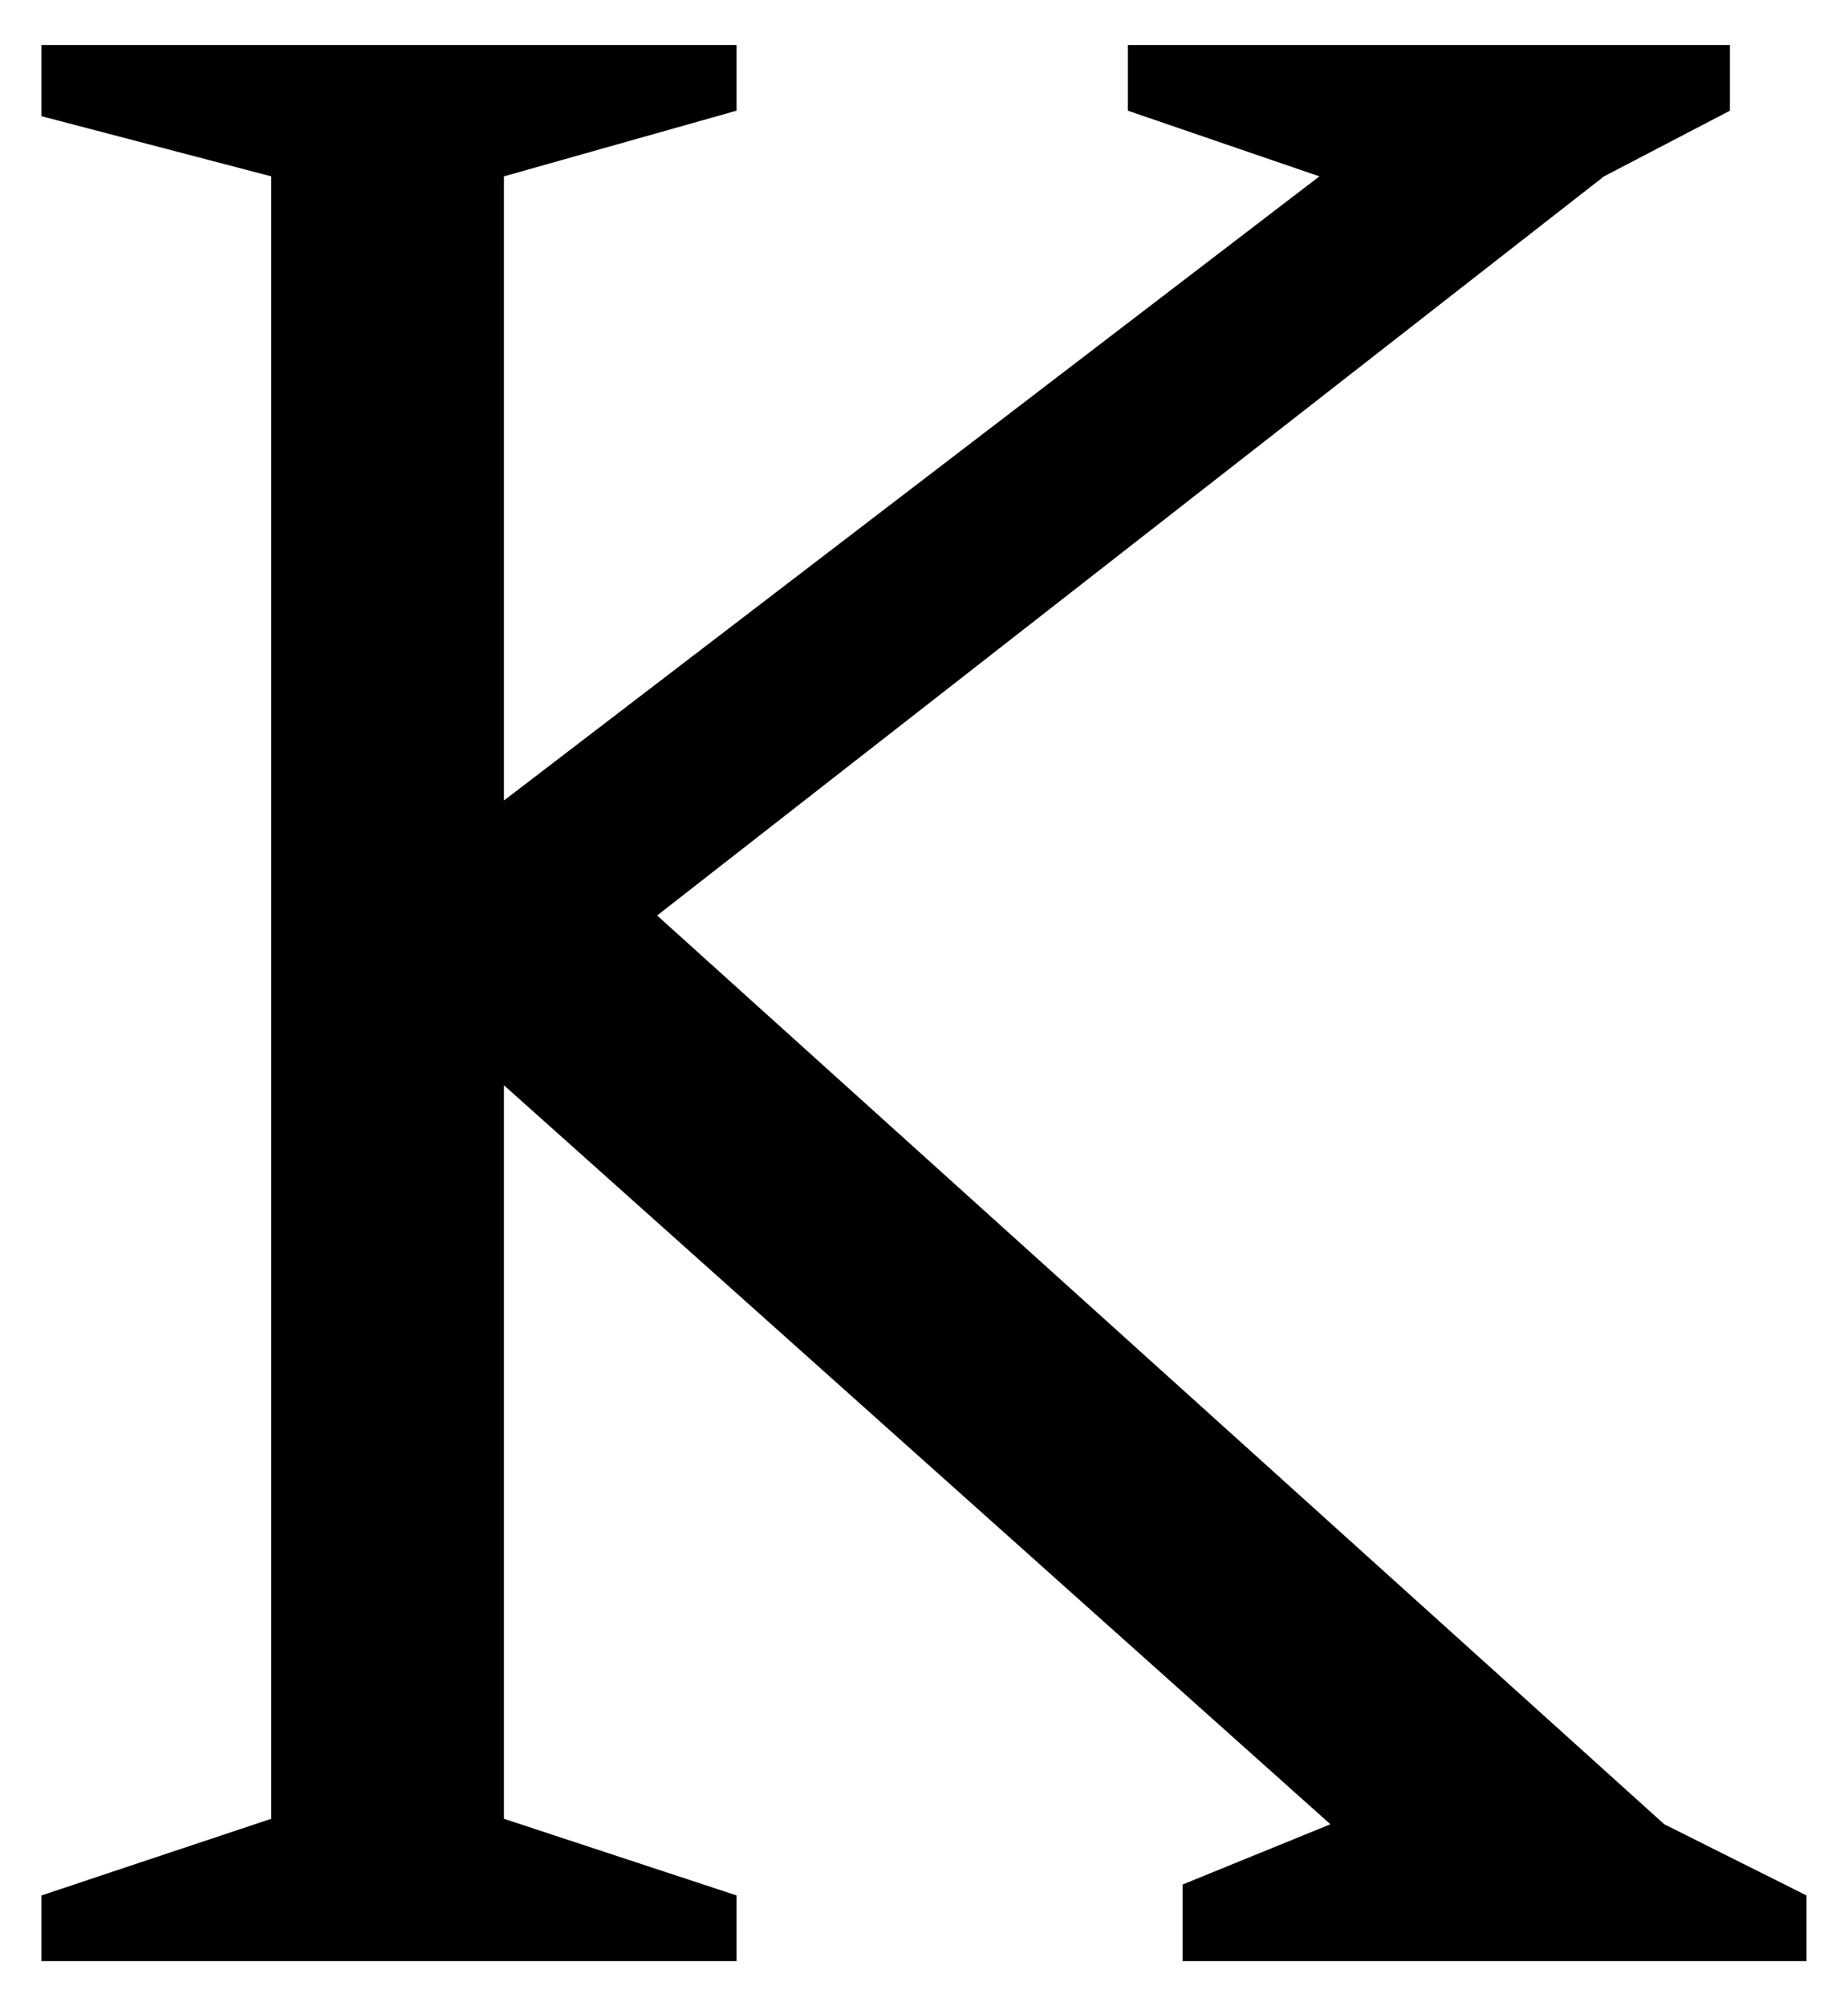
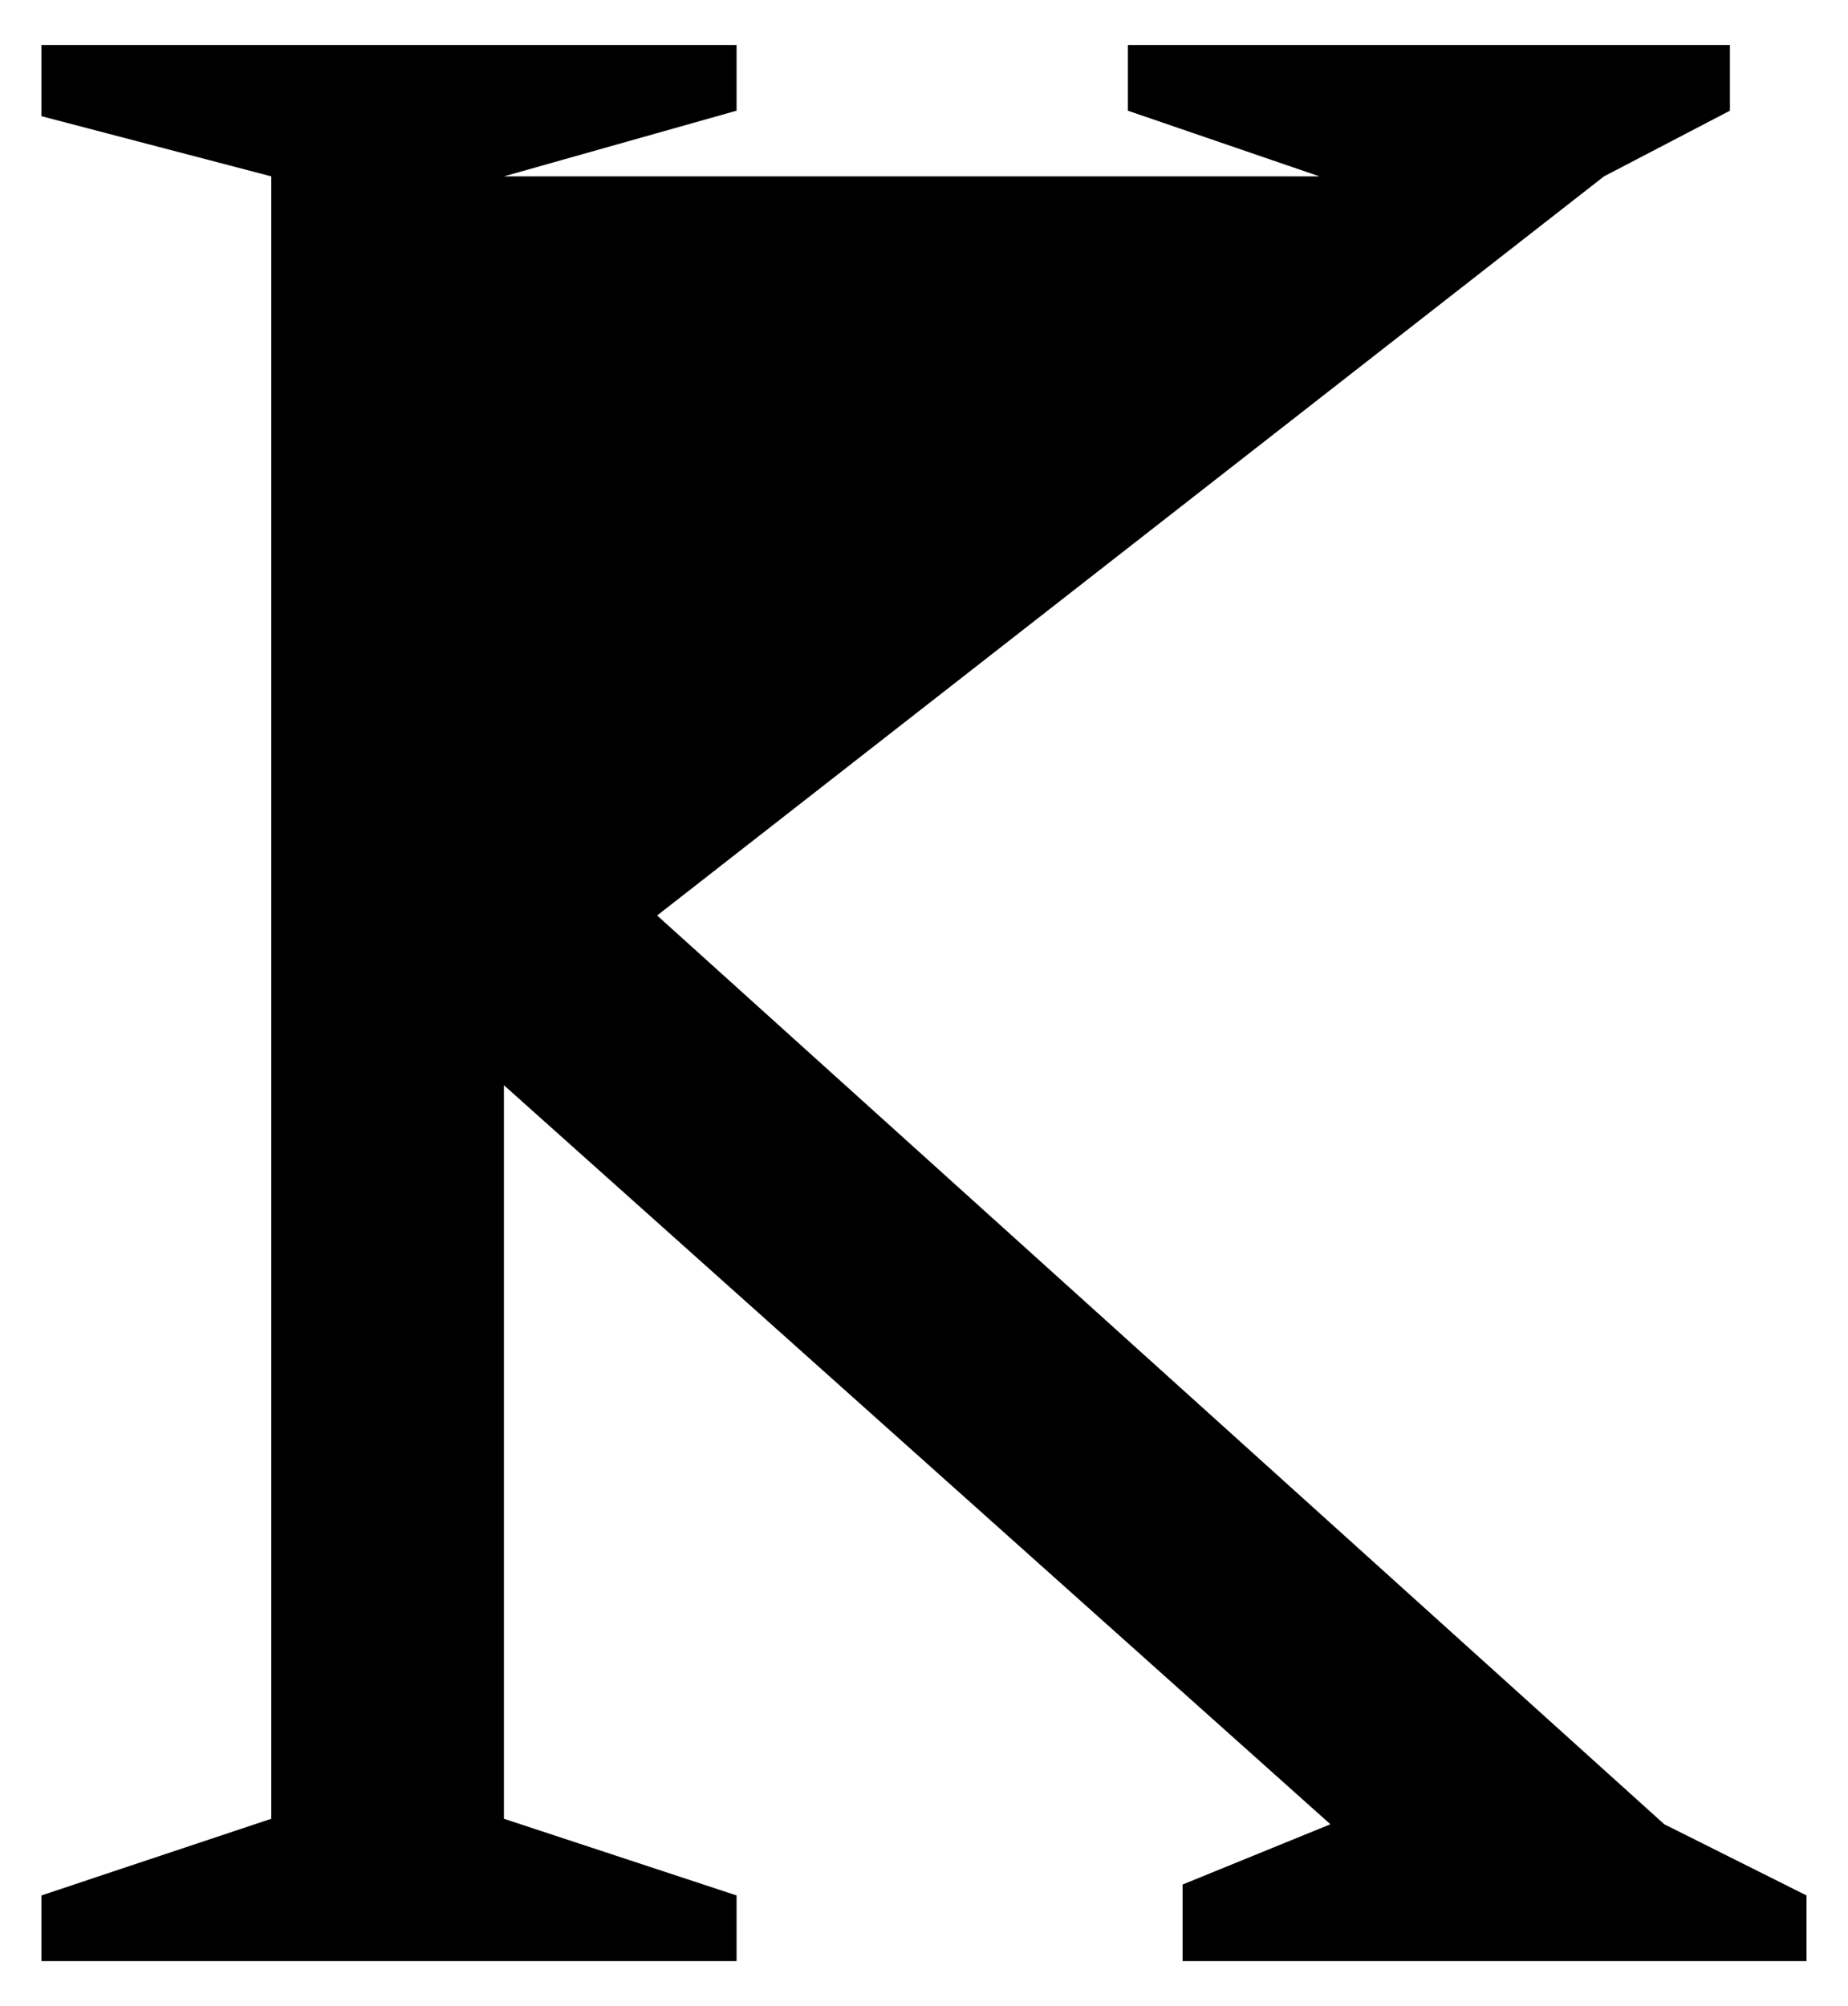
<svg xmlns="http://www.w3.org/2000/svg" xmlns:ns1="http://sodipodi.sourceforge.net/DTD/sodipodi-0.dtd" xmlns:ns2="http://www.inkscape.org/namespaces/inkscape" width="21.193" height="23" id="svg2" ns1:version="0.32" ns2:version="0.46" version="1.0" ns1:docname="U+212A.svg" ns2:output_extension="org.inkscape.output.svg.inkscape">
  <defs id="defs4">
    <ns2:perspective ns1:type="inkscape:persp3d" ns2:vp_x="0 : 526.18109 : 1" ns2:vp_y="0 : 1000 : 0" ns2:vp_z="744.09448 : 526.18109 : 1" ns2:persp3d-origin="372.04724 : 350.78739 : 1" id="perspective10" />
  </defs>
  <ns1:namedview id="base" pagecolor="#ffffff" bordercolor="#666666" borderopacity="1.0" gridtolerance="10000" guidetolerance="10" objecttolerance="10" ns2:pageopacity="0.0" ns2:pageshadow="2" ns2:zoom="13.571121" ns2:cx="9.6160075" ns2:cy="17.41285" ns2:document-units="px" ns2:current-layer="layer1" showgrid="false" ns2:window-width="799" ns2:window-height="669" ns2:window-x="326" ns2:window-y="208" />
  <g ns2:label="Layer 1" ns2:groupmode="layer" id="layer1" transform="translate(-193.388,-615.592)">
-     <path style="font-size:33.646px;font-style:normal;font-variant:normal;font-weight:normal;font-stretch:normal;text-align:start;line-height:100%;writing-mode:lr-tb;text-anchor:start;fill:#000000;fill-opacity:1;stroke:none;stroke-width:1px;stroke-linecap:butt;stroke-linejoin:miter;stroke-opacity:1;font-family:Code2000;-inkscape-font-specification:Code2000" d="M 193.863,638.076 L 193.863,637.323 L 196.499,636.444 L 196.499,617.614 L 193.863,616.924 L 193.863,616.108 L 201.835,616.108 L 201.835,616.861 L 199.167,617.614 L 199.167,624.77 L 208.519,617.614 L 206.322,616.861 L 206.322,616.108 L 213.227,616.108 L 213.227,616.861 L 211.783,617.614 L 200.924,626.088 L 212.474,636.507 L 214.105,637.323 L 214.105,638.076 L 206.95,638.076 L 206.95,637.198 L 208.645,636.507 L 199.167,628.034 L 199.167,636.444 L 201.835,637.323 L 201.835,638.076 L 193.863,638.076 z" id="text3071" />
+     <path style="font-size:33.646px;font-style:normal;font-variant:normal;font-weight:normal;font-stretch:normal;text-align:start;line-height:100%;writing-mode:lr-tb;text-anchor:start;fill:#000000;fill-opacity:1;stroke:none;stroke-width:1px;stroke-linecap:butt;stroke-linejoin:miter;stroke-opacity:1;font-family:Code2000;-inkscape-font-specification:Code2000" d="M 193.863,638.076 L 193.863,637.323 L 196.499,636.444 L 196.499,617.614 L 193.863,616.924 L 193.863,616.108 L 201.835,616.108 L 201.835,616.861 L 199.167,617.614 L 208.519,617.614 L 206.322,616.861 L 206.322,616.108 L 213.227,616.108 L 213.227,616.861 L 211.783,617.614 L 200.924,626.088 L 212.474,636.507 L 214.105,637.323 L 214.105,638.076 L 206.95,638.076 L 206.95,637.198 L 208.645,636.507 L 199.167,628.034 L 199.167,636.444 L 201.835,637.323 L 201.835,638.076 L 193.863,638.076 z" id="text3071" />
  </g>
</svg>